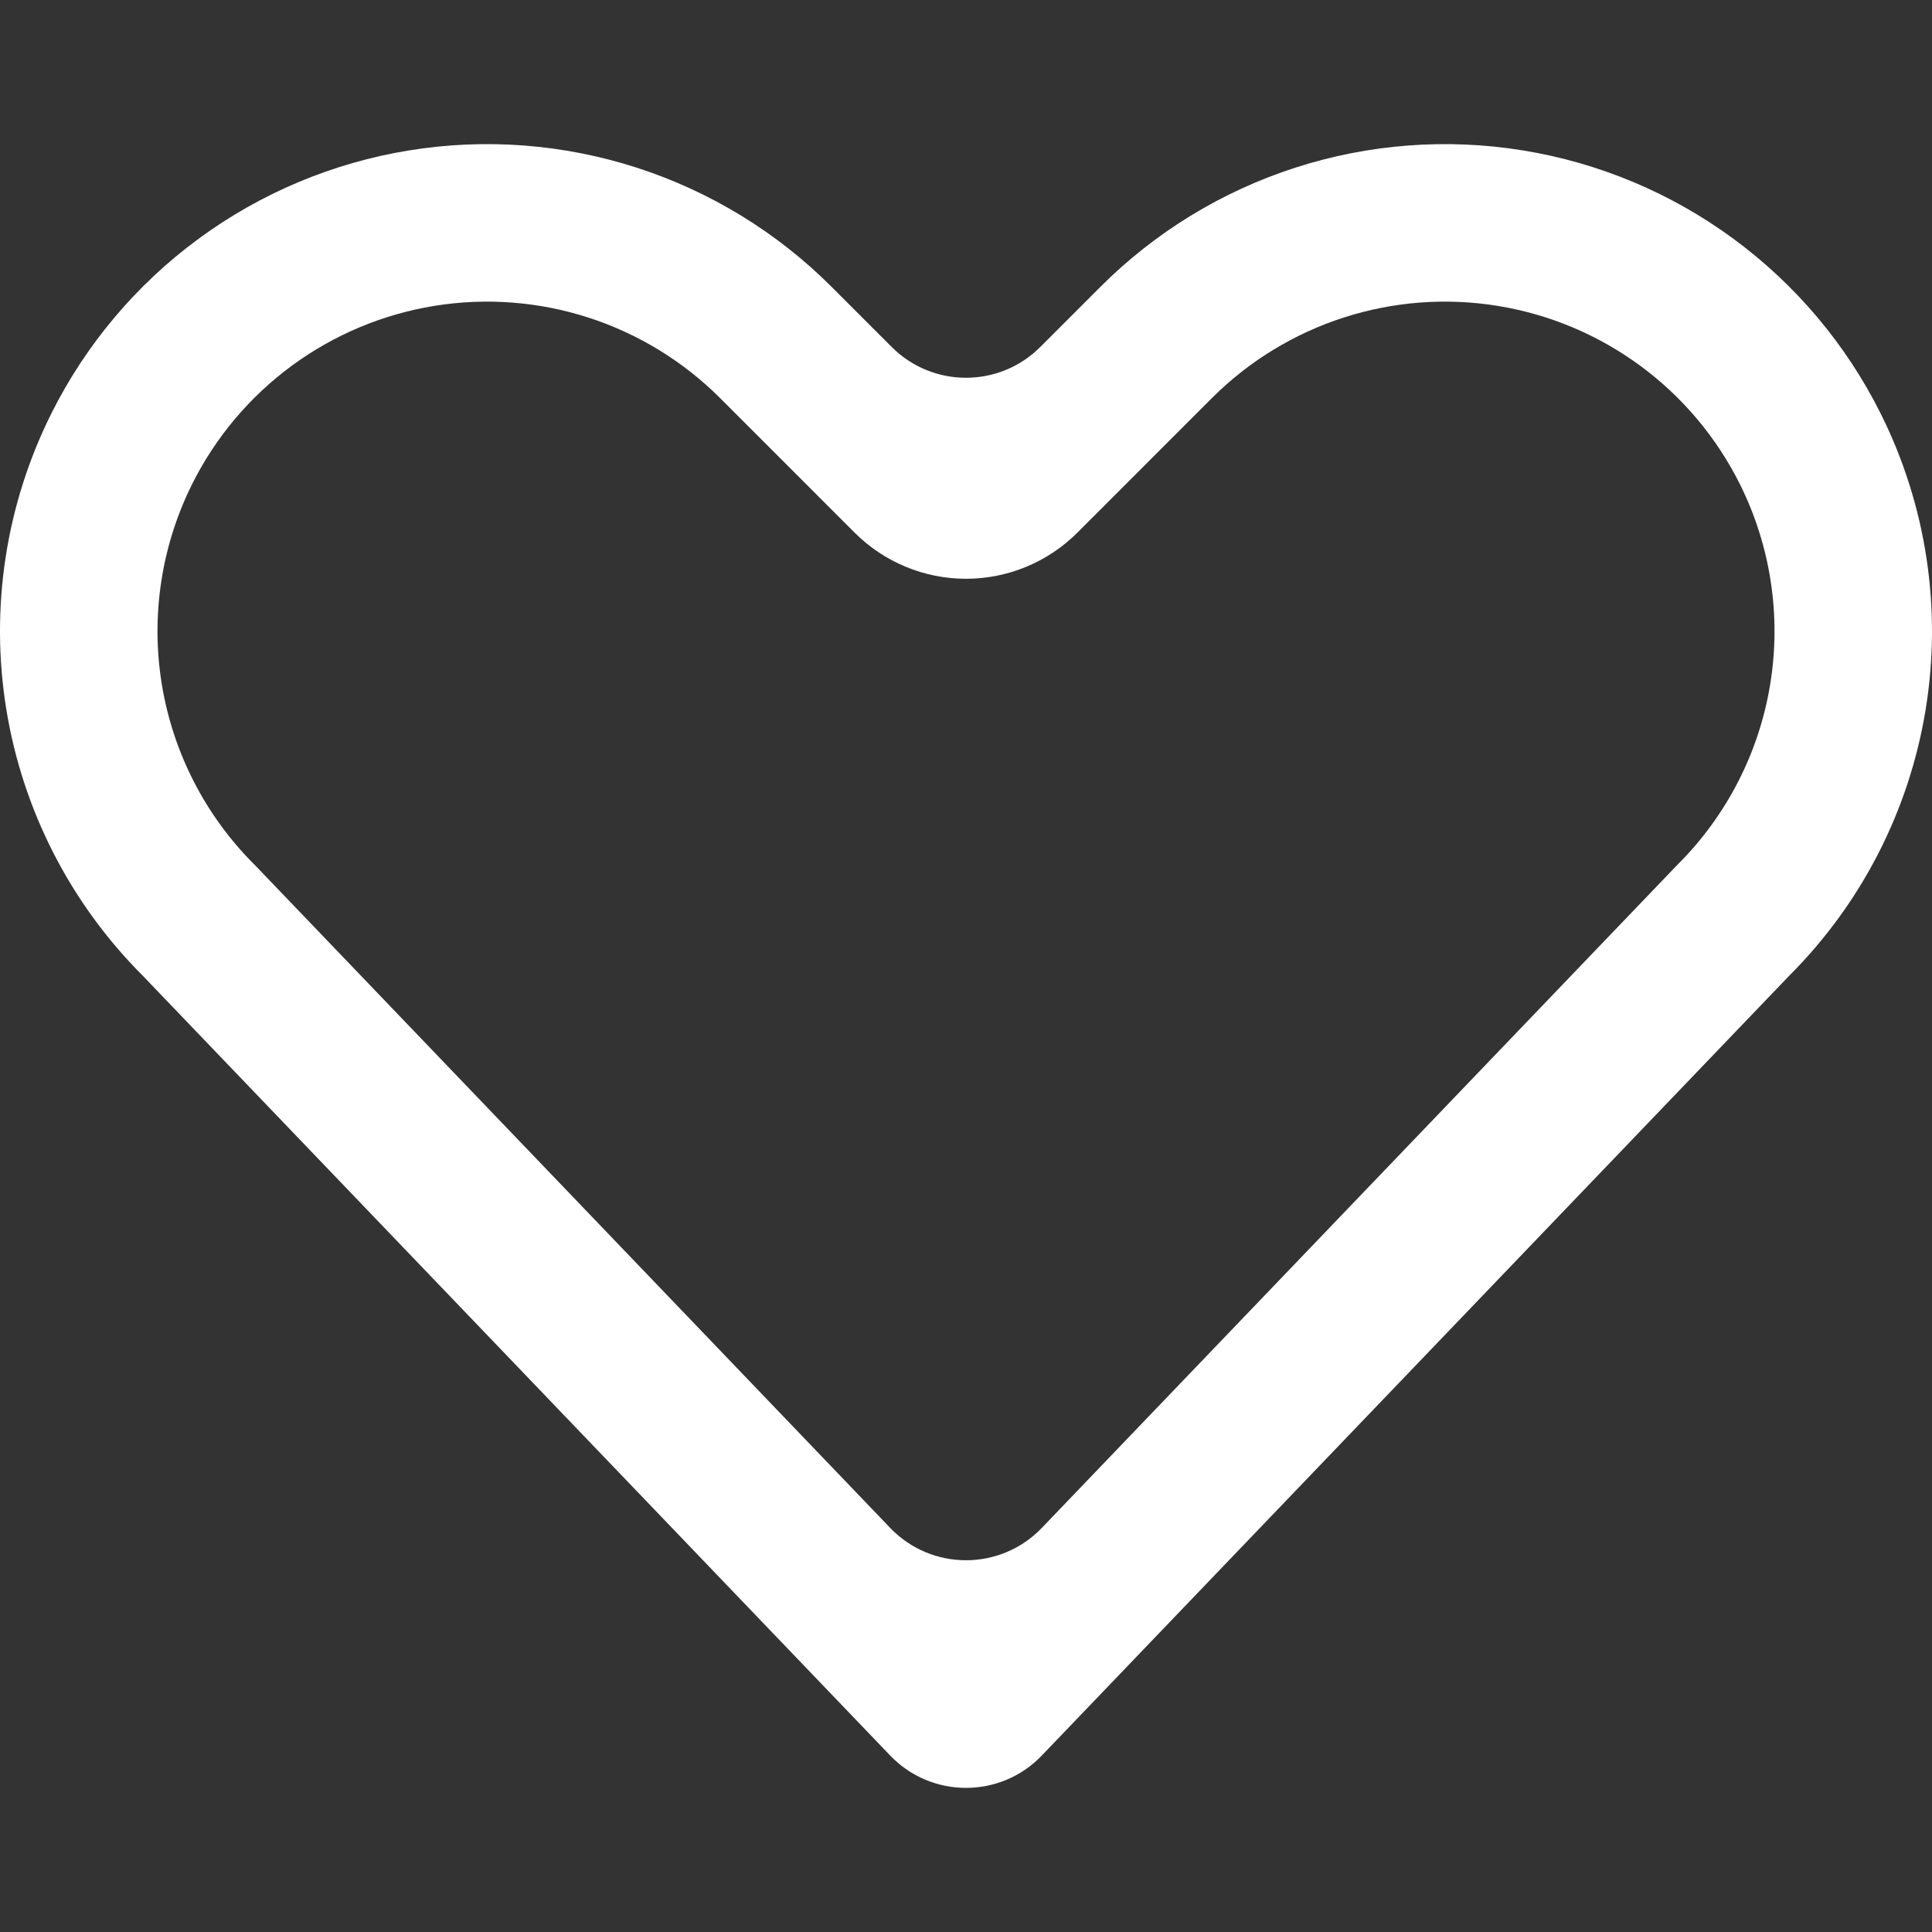
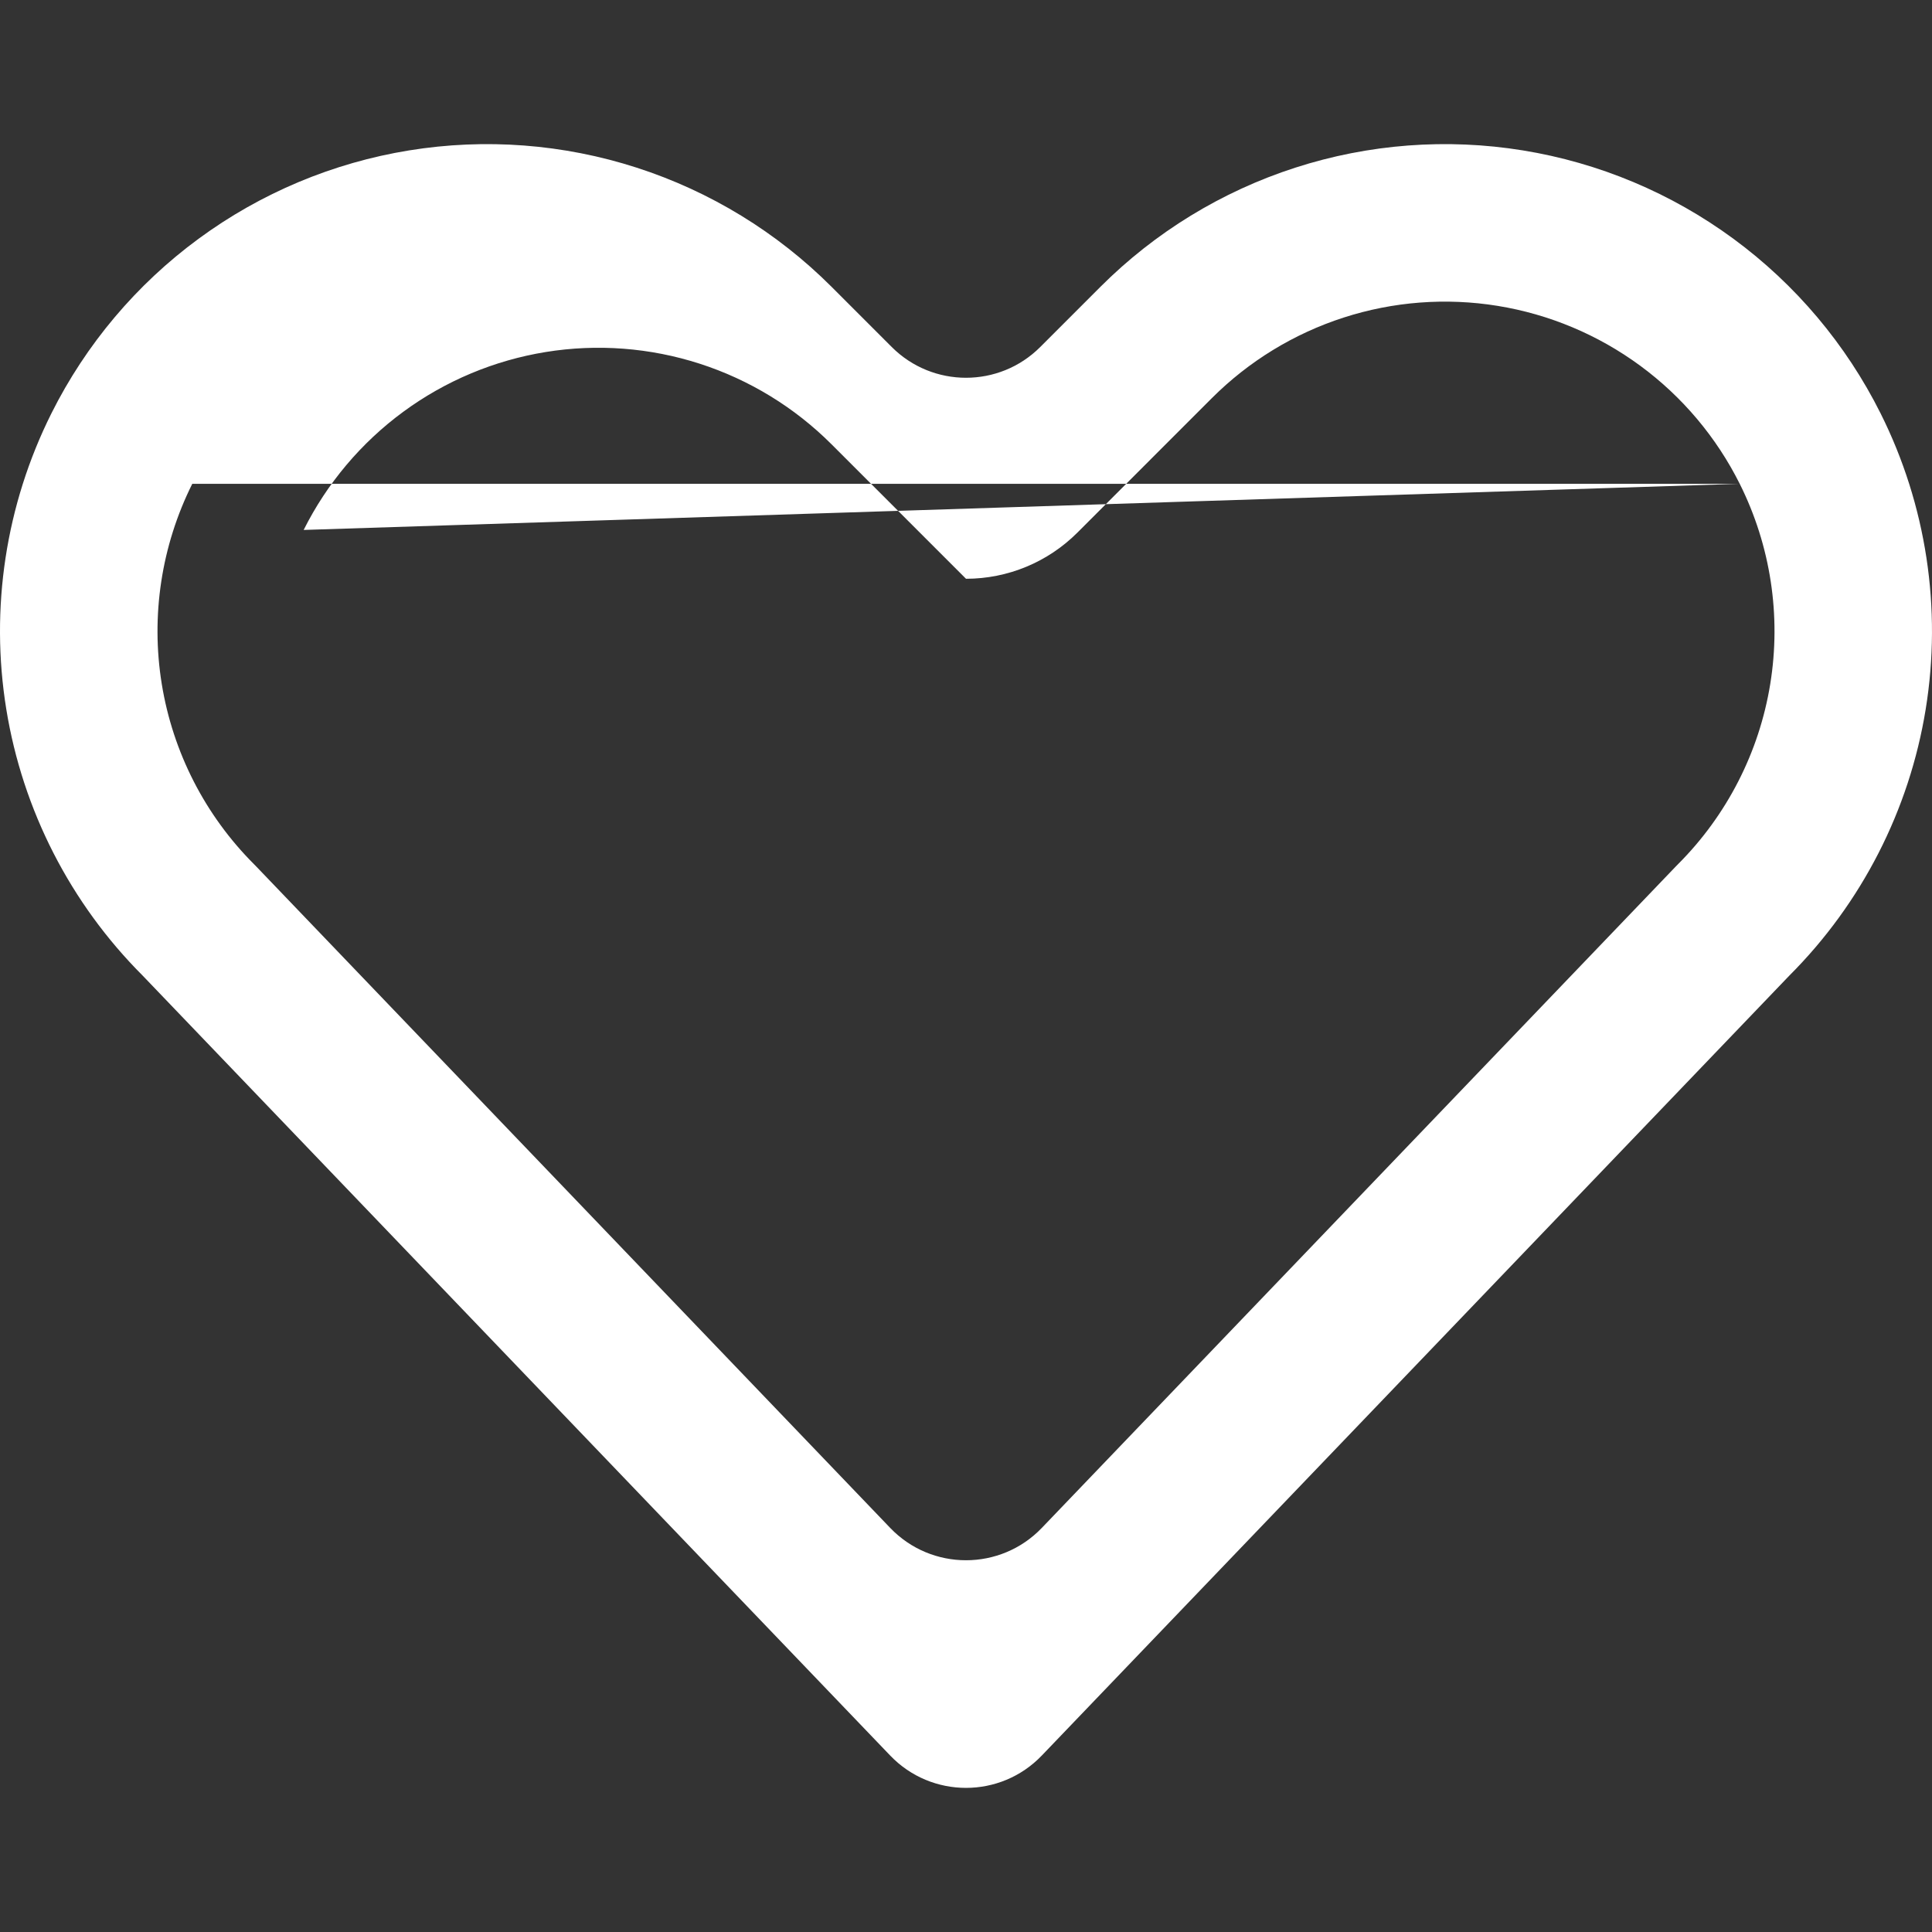
<svg xmlns="http://www.w3.org/2000/svg" version="1.1" width="768" height="768" fill="white" viewBox="0 0 768 768">
  <rect x="0" y="0" width="768" height="768" fill="#333333" stroke="none" />
  <g id="icomoon-ignore">
</g>
-   <path d="M56.72 387.828c-28.737-28.733-47.705-65.78-54.218-105.894s-0.239-81.26 17.932-117.61c13.726-27.444 33.776-51.233 58.497-69.408s53.407-30.215 83.693-35.127c30.287-4.913 61.306-2.558 90.504 6.87s55.738 25.66 77.434 47.358l23.921 23.924c16.3 16.303 42.731 16.303 59.032 0l23.923-23.924c21.696-21.698 48.234-37.93 77.434-47.358 29.197-9.428 60.217-11.783 90.503-6.87s58.969 16.953 83.691 35.127c24.722 18.175 44.774 41.964 58.498 69.408 18.173 36.35 24.446 77.496 17.931 117.61-6.512 40.114-25.477 77.161-54.215 105.894l-297.148 310.025c-16.432 17.142-43.834 17.142-60.266 0l-297.146-310.025zM691.563 192.319c-9.287-18.568-22.853-34.662-39.581-46.958-16.729-12.298-36.138-20.446-56.632-23.77s-41.485-1.731-61.24 4.649c-19.76 6.38-37.72 17.363-52.399 32.047 0 0 0 0 0 0l-53.438 53.443c-11.74 11.744-27.666 18.341-44.272 18.341s-32.532-6.597-44.273-18.341l-53.438-53.443c0 0.001 0 0 0 0-14.682-14.683-32.641-25.667-52.399-32.046s-40.747-7.973-61.241-4.649c-20.494 3.325-39.904 11.471-56.633 23.77-16.725 12.296-30.292 28.391-39.581 46.958zM76.436 192.319c-12.29 24.593-16.54 52.443-12.133 79.582 4.407 27.144 17.242 52.212 36.686 71.652 0.314 0.314 0.625 0.631 0.932 0.952l251.947 262.865c16.432 17.142 43.835 17.142 60.266 0l251.948-262.865c0.304-0.321 0.618-0.638 0.931-0.952 19.442-19.441 32.277-44.508 36.685-71.652 4.408-27.139 0.158-54.988-12.134-79.582z" />
+   <path d="M56.72 387.828c-28.737-28.733-47.705-65.78-54.218-105.894s-0.239-81.26 17.932-117.61c13.726-27.444 33.776-51.233 58.497-69.408s53.407-30.215 83.693-35.127c30.287-4.913 61.306-2.558 90.504 6.87s55.738 25.66 77.434 47.358l23.921 23.924c16.3 16.303 42.731 16.303 59.032 0l23.923-23.924c21.696-21.698 48.234-37.93 77.434-47.358 29.197-9.428 60.217-11.783 90.503-6.87s58.969 16.953 83.691 35.127c24.722 18.175 44.774 41.964 58.498 69.408 18.173 36.35 24.446 77.496 17.931 117.61-6.512 40.114-25.477 77.161-54.215 105.894l-297.148 310.025c-16.432 17.142-43.834 17.142-60.266 0l-297.146-310.025zM691.563 192.319c-9.287-18.568-22.853-34.662-39.581-46.958-16.729-12.298-36.138-20.446-56.632-23.77s-41.485-1.731-61.24 4.649c-19.76 6.38-37.72 17.363-52.399 32.047 0 0 0 0 0 0l-53.438 53.443c-11.74 11.744-27.666 18.341-44.272 18.341l-53.438-53.443c0 0.001 0 0 0 0-14.682-14.683-32.641-25.667-52.399-32.046s-40.747-7.973-61.241-4.649c-20.494 3.325-39.904 11.471-56.633 23.77-16.725 12.296-30.292 28.391-39.581 46.958zM76.436 192.319c-12.29 24.593-16.54 52.443-12.133 79.582 4.407 27.144 17.242 52.212 36.686 71.652 0.314 0.314 0.625 0.631 0.932 0.952l251.947 262.865c16.432 17.142 43.835 17.142 60.266 0l251.948-262.865c0.304-0.321 0.618-0.638 0.931-0.952 19.442-19.441 32.277-44.508 36.685-71.652 4.408-27.139 0.158-54.988-12.134-79.582z" />
</svg>